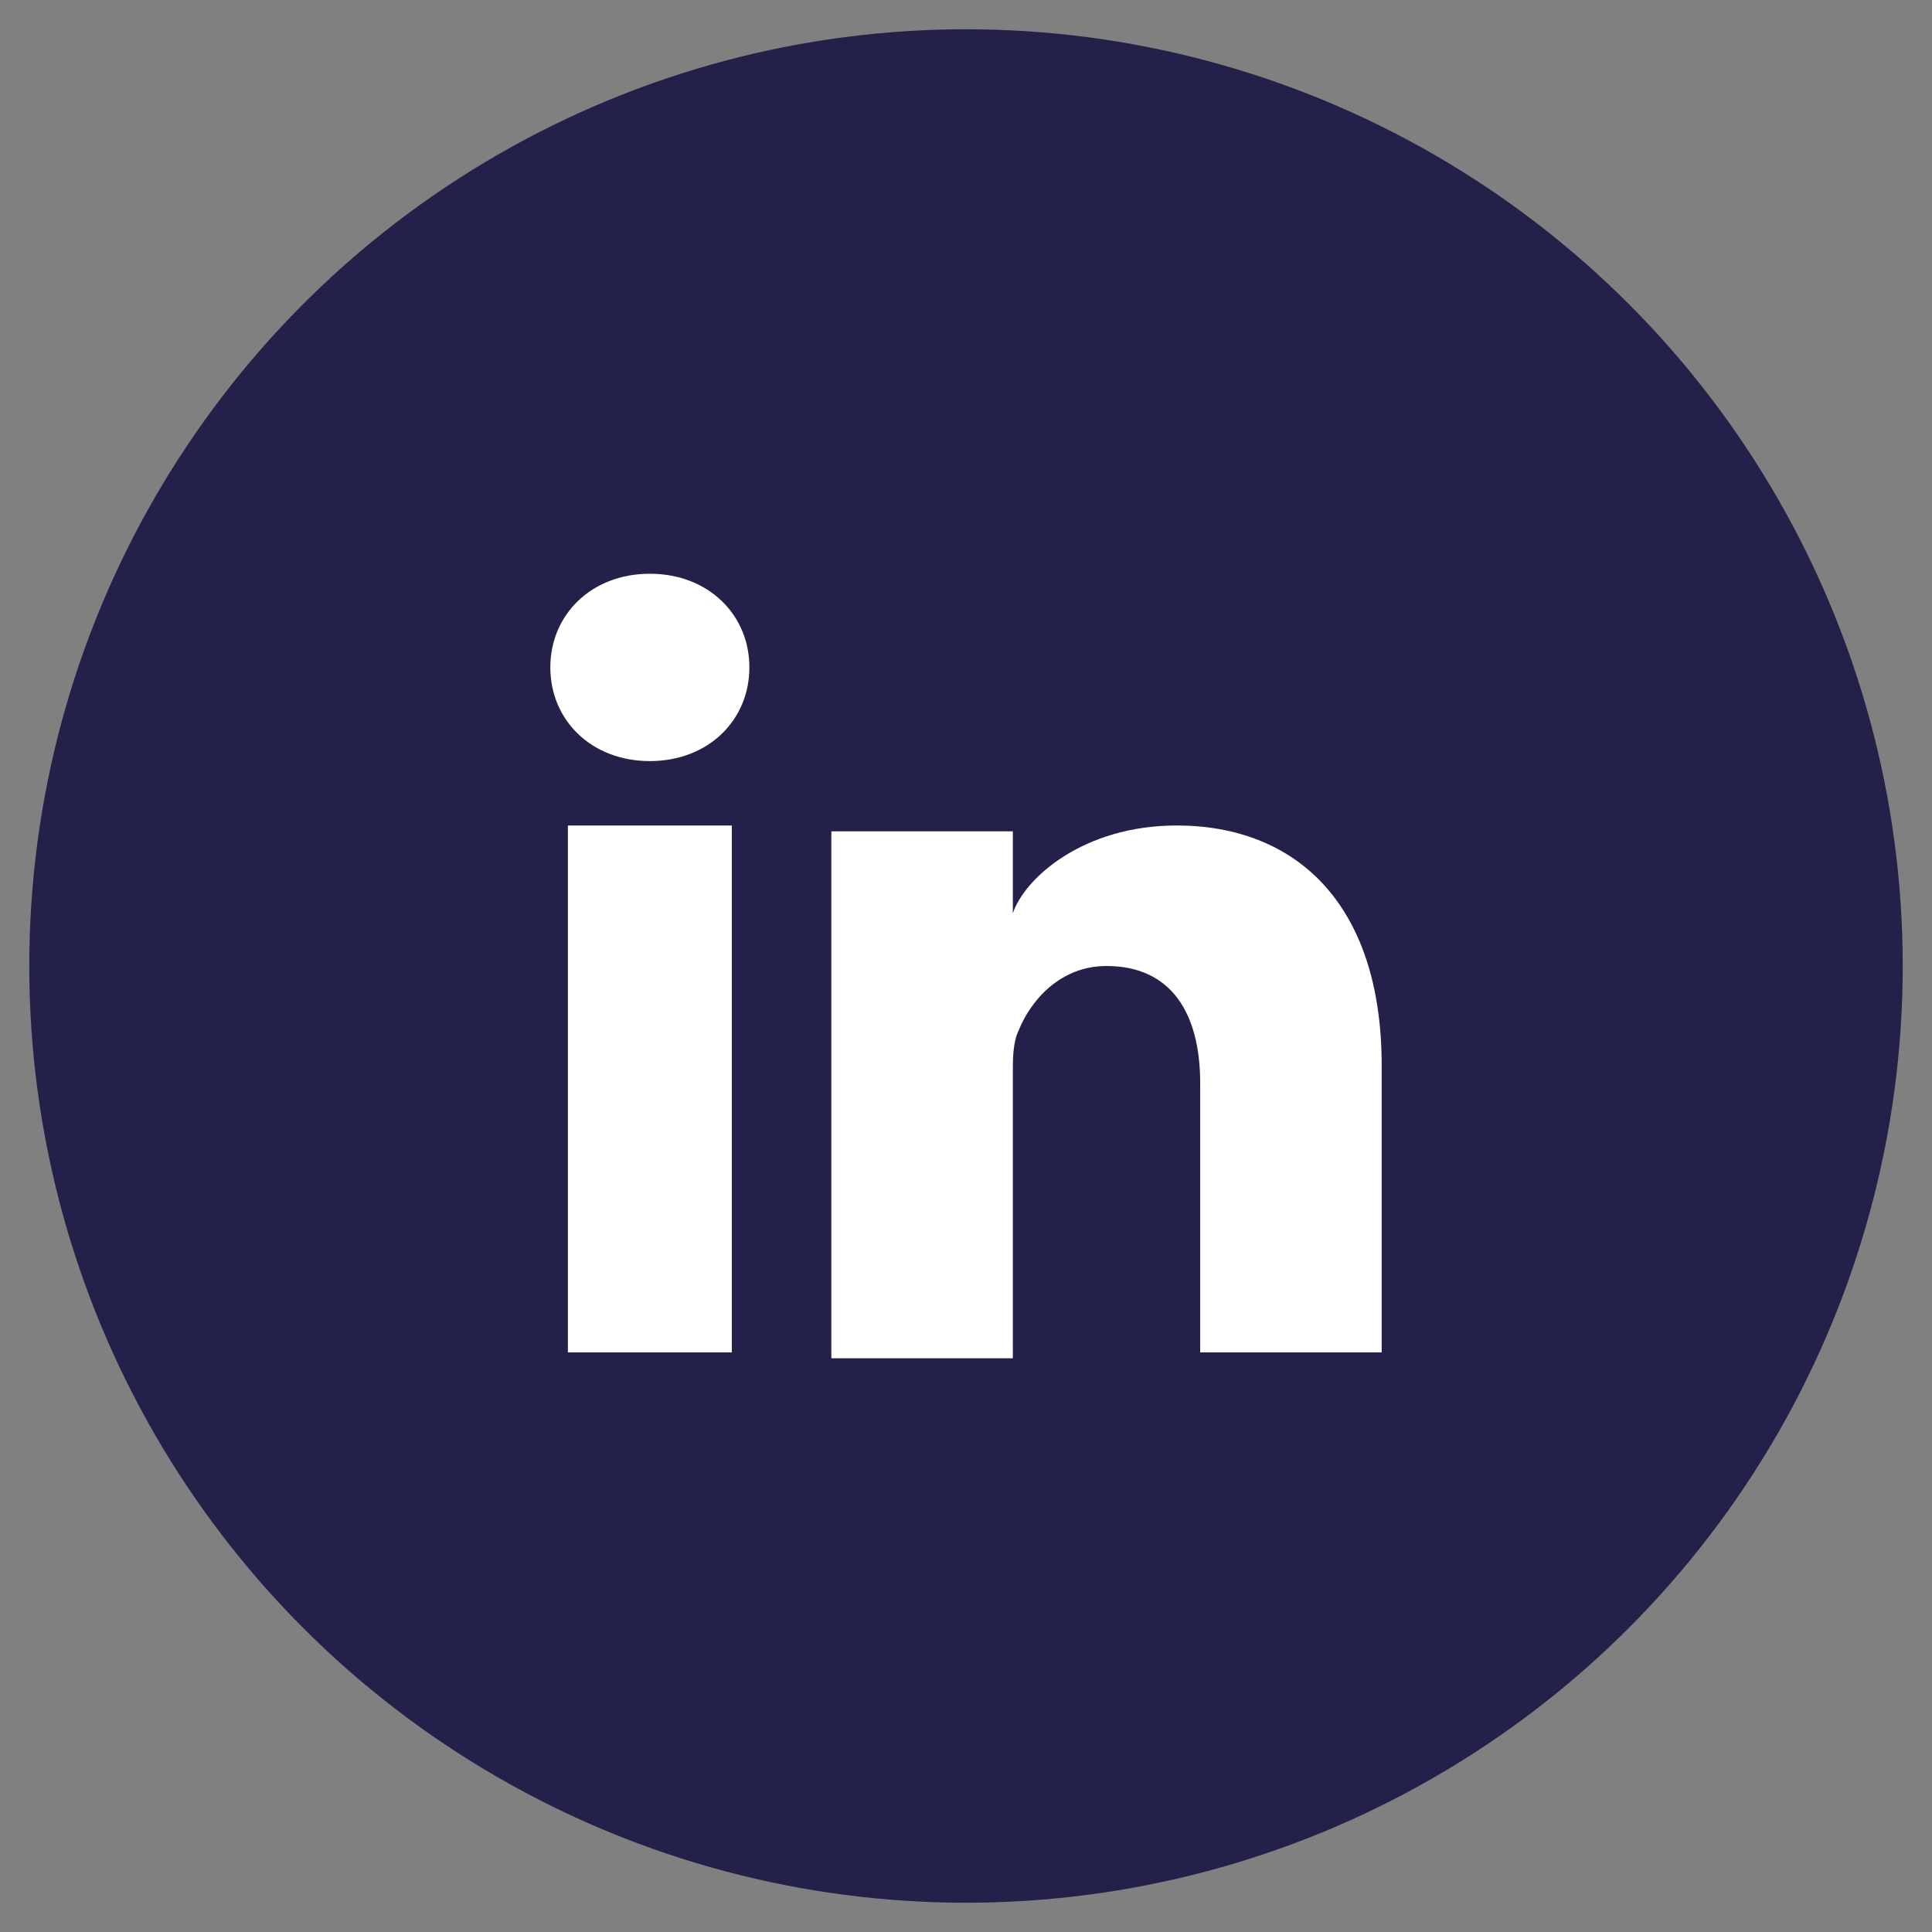
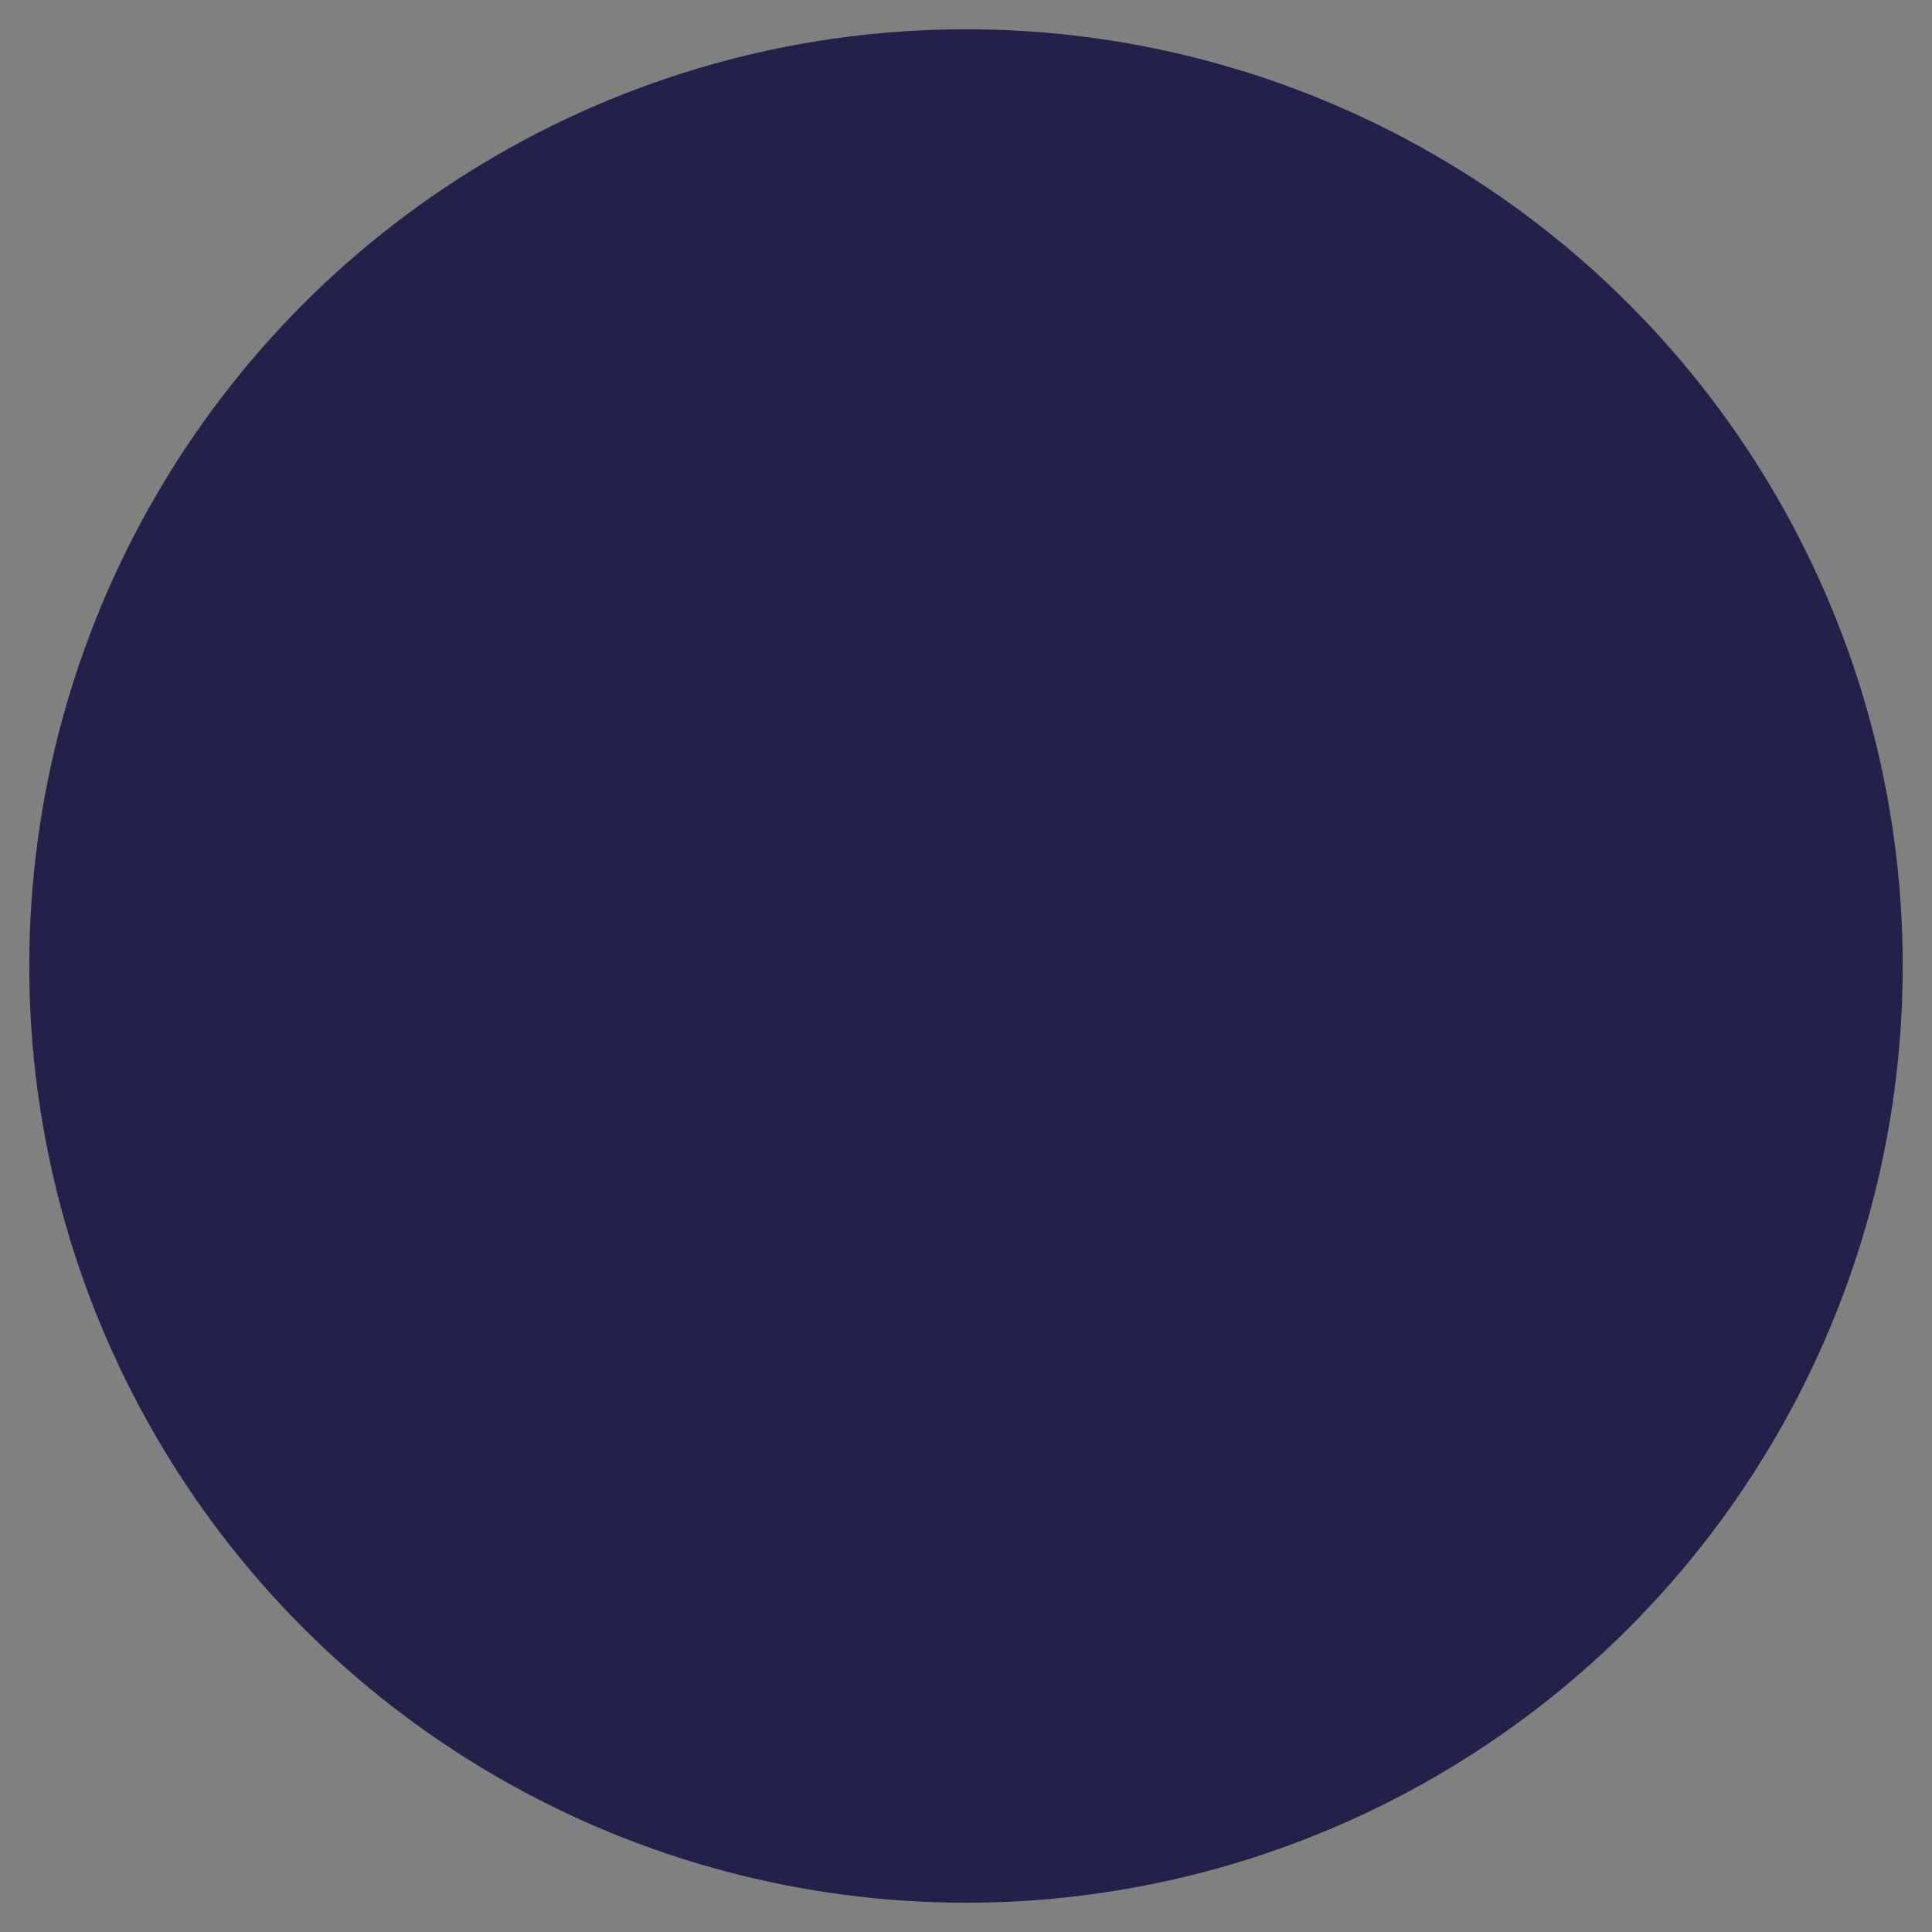
<svg xmlns="http://www.w3.org/2000/svg" version="1.1" id="Calque_1" x="0px" y="0px" viewBox="0 0 33 33" style="enable-background:new 0 0 33 33;" xml:space="preserve">
  <rect x="0" y="0" width="33" height="33" fill="#808080" stroke="none" />
  <style type="text/css">
	.st0{fill:#73C1BA;}
	.st1{fill:#F6C557;}
	.st2{fill:#232049;}
	.st3{fill-rule:evenodd;clip-rule:evenodd;fill:#73C1BA;}
	.st4{fill-rule:evenodd;clip-rule:evenodd;fill:#F6C557;}
	.st5{fill-rule:evenodd;clip-rule:evenodd;fill:#232049;}
	.st6{fill:#F2F2F2;}
	.st7{fill:#FFFFFF;}
	.st8{fill:#ADB1C9;}
	.st9{fill:none;}
	.st10{fill-rule:evenodd;clip-rule:evenodd;fill:#FFFFFF;}
	.st11{fill-rule:evenodd;clip-rule:evenodd;fill:#ADB1C9;}
</style>
  <g>
    <circle class="st5" cx="16.5" cy="16.5" r="16" />
-     <path class="st10" d="M9.7,23.1h2.8v-9H9.7V23.1z M11.1,13L11.1,13c-1,0-1.7-0.7-1.7-1.6c0-0.9,0.7-1.6,1.7-1.6   c1,0,1.7,0.7,1.7,1.6C12.8,12.3,12.1,13,11.1,13z M23.6,23.1h-3.1v-4.6c0-1.2-0.5-2-1.6-2c-0.8,0-1.3,0.6-1.5,1.1   c-0.1,0.2-0.1,0.5-0.1,0.7v4.9h-3.1c0,0,0-8.2,0-9h3.1v1.4c0.2-0.6,1.2-1.5,2.8-1.5c2,0,3.5,1.3,3.5,4.1V23.1z" />
  </g>
</svg>